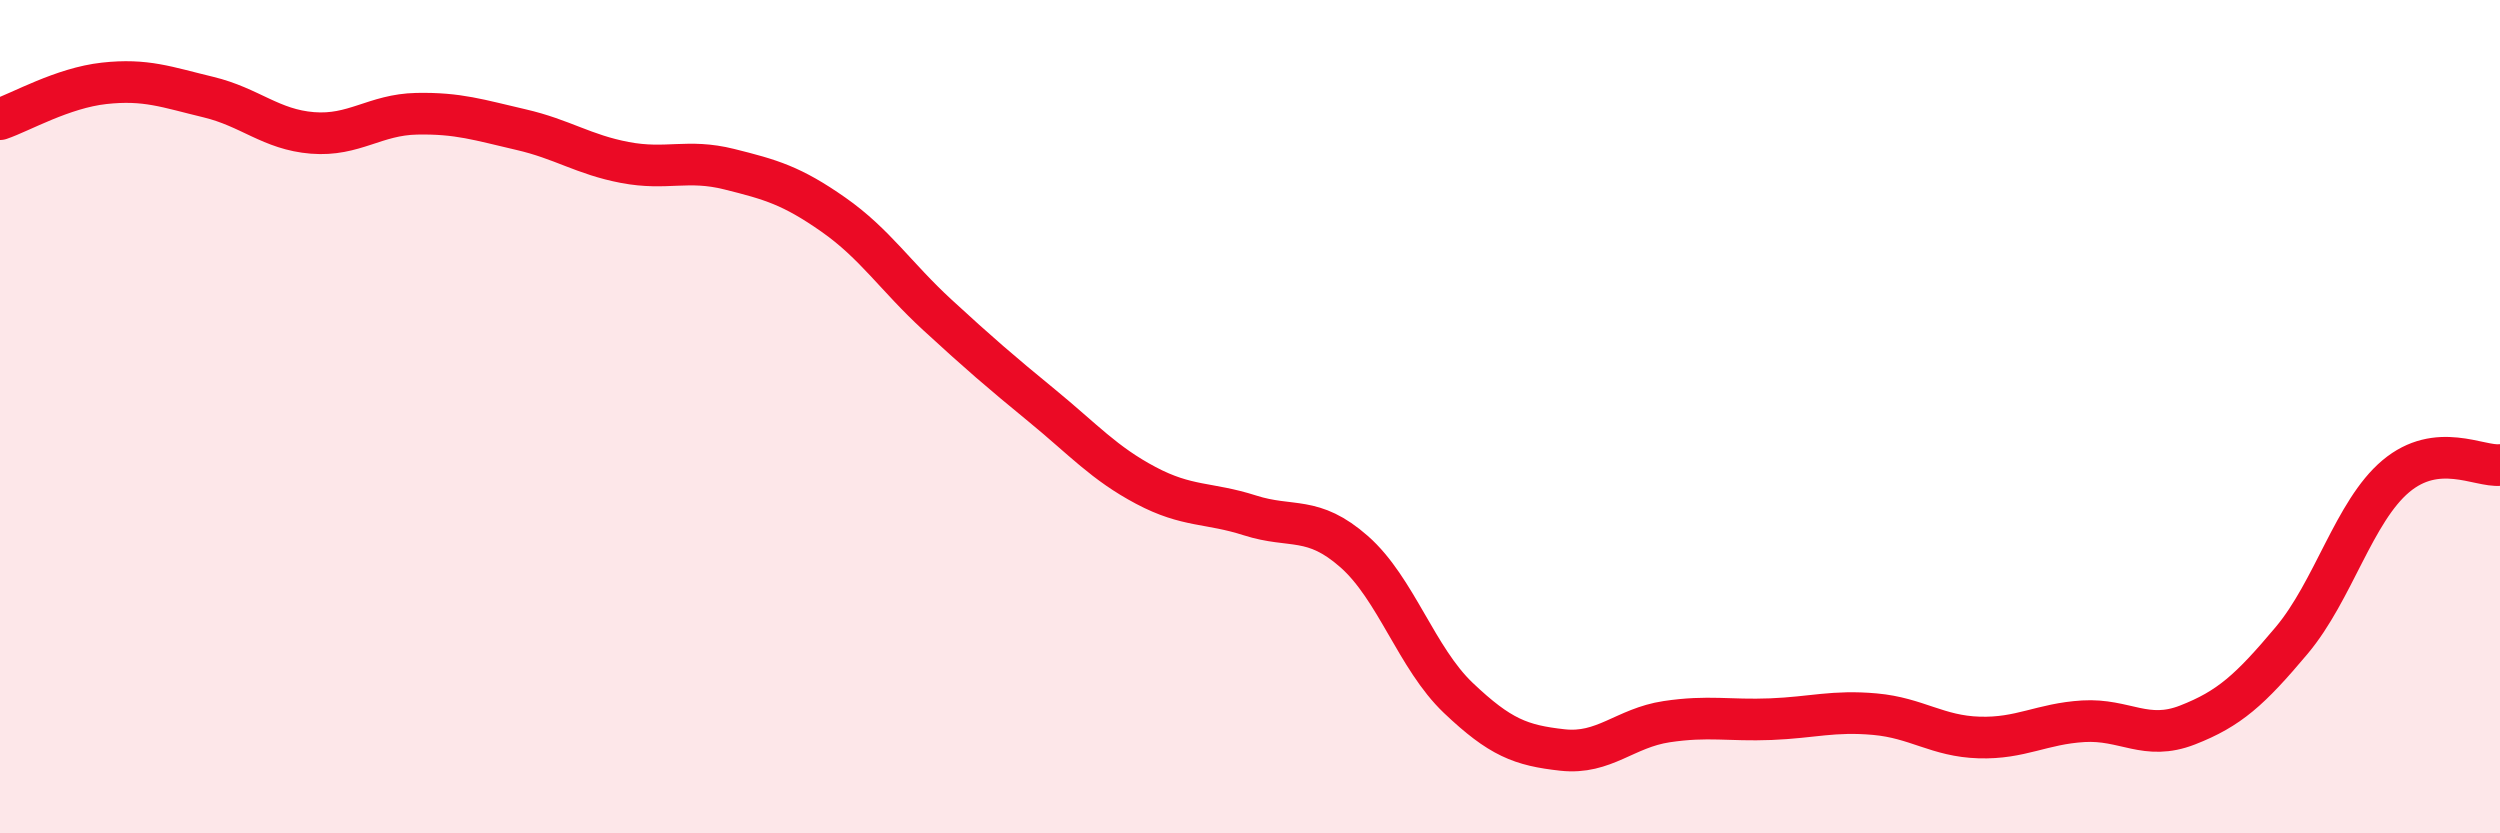
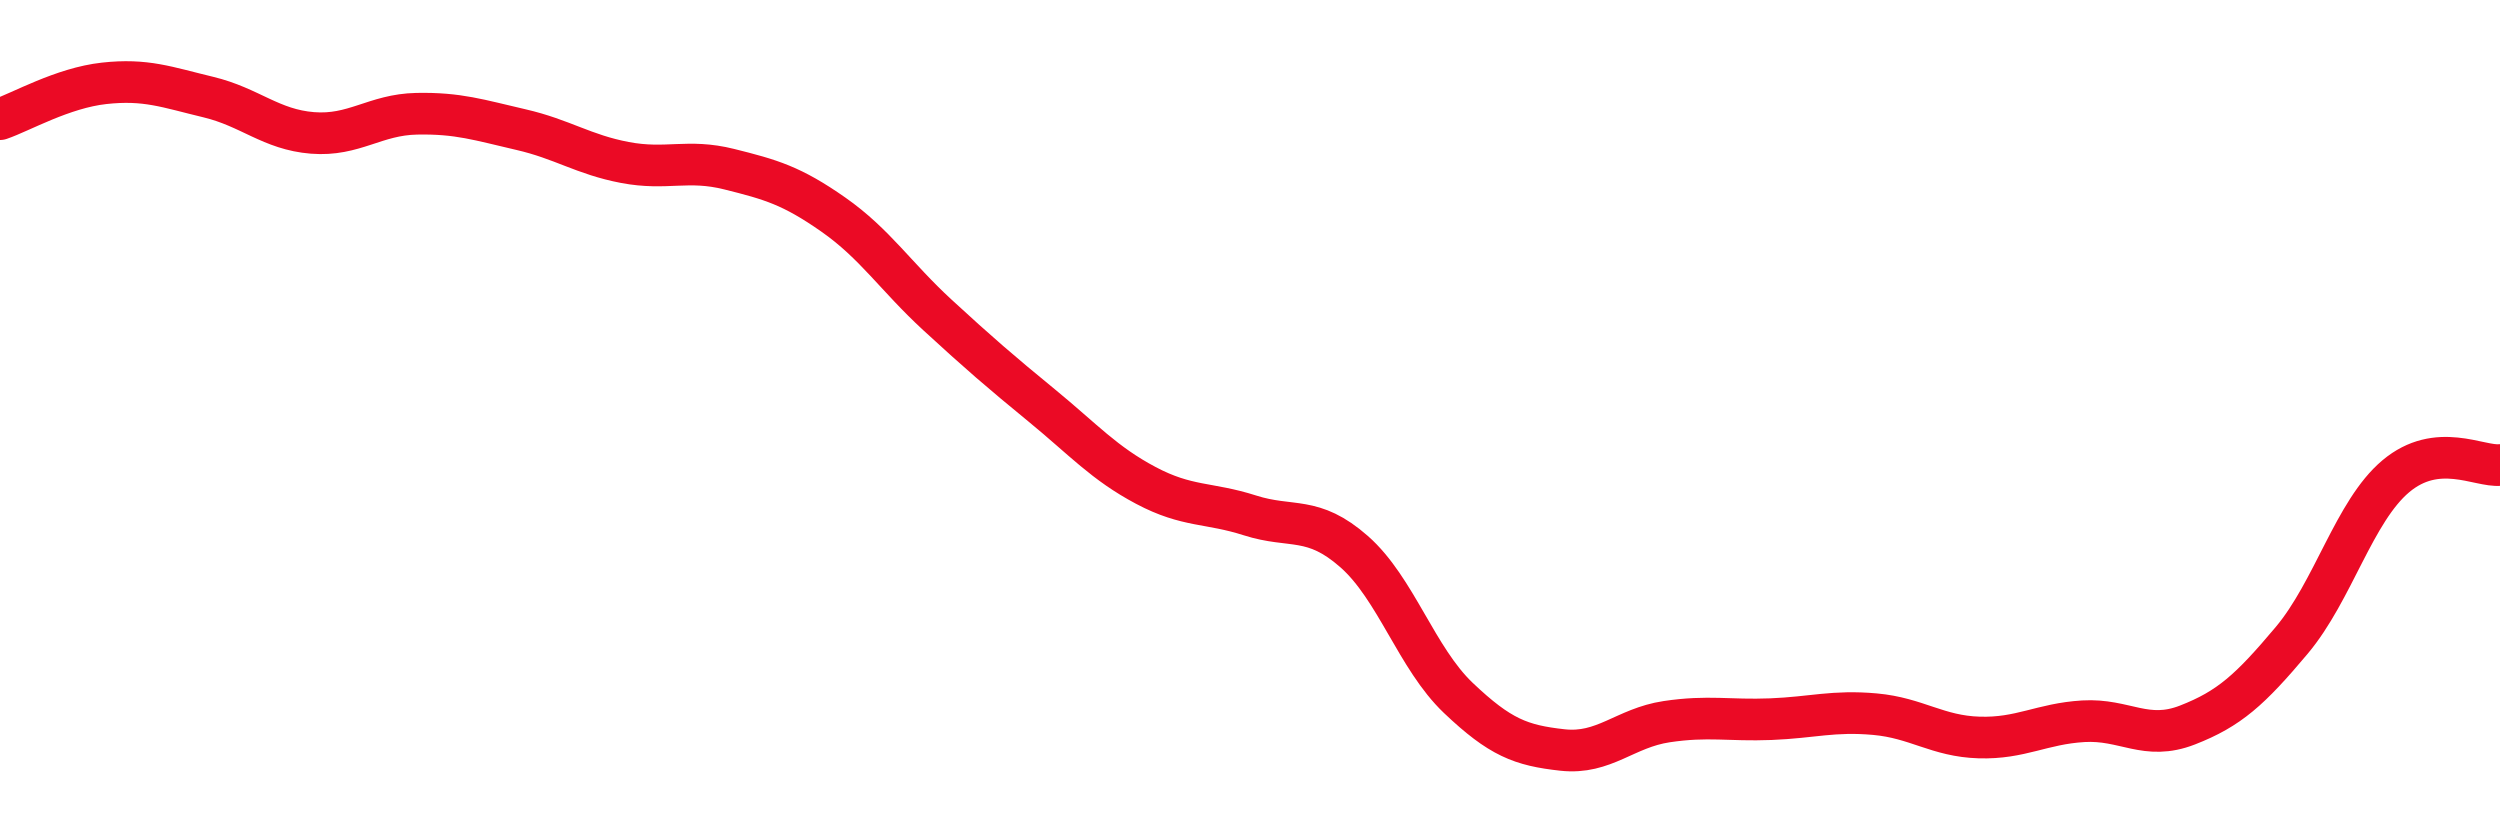
<svg xmlns="http://www.w3.org/2000/svg" width="60" height="20" viewBox="0 0 60 20">
-   <path d="M 0,2.86 C 0.5,2.69 1.5,2.11 2.5,2 C 3.5,1.89 4,2.09 5,2.33 C 6,2.57 6.5,3.11 7.5,3.19 C 8.5,3.27 9,2.75 10,2.73 C 11,2.71 11.5,2.88 12.5,3.11 C 13.5,3.34 14,3.71 15,3.9 C 16,4.09 16.5,3.81 17.5,4.06 C 18.5,4.31 19,4.45 20,5.15 C 21,5.85 21.5,6.64 22.5,7.56 C 23.5,8.48 24,8.91 25,9.73 C 26,10.55 26.5,11.12 27.5,11.65 C 28.5,12.18 29,12.05 30,12.37 C 31,12.69 31.5,12.36 32.5,13.24 C 33.5,14.12 34,15.8 35,16.75 C 36,17.7 36.5,17.89 37.5,18 C 38.5,18.11 39,17.47 40,17.32 C 41,17.17 41.5,17.3 42.5,17.26 C 43.5,17.22 44,17.05 45,17.14 C 46,17.23 46.5,17.67 47.5,17.7 C 48.5,17.73 49,17.37 50,17.31 C 51,17.25 51.5,17.79 52.5,17.4 C 53.5,17.01 54,16.56 55,15.37 C 56,14.18 56.5,12.27 57.5,11.43 C 58.5,10.59 59.5,11.21 60,11.16L60 20L0 20Z" fill="#EB0A25" opacity="0.1" stroke-linecap="round" stroke-linejoin="round" />
  <path d="M 0,2.86 C 0.5,2.69 1.5,2.11 2.5,2 C 3.5,1.89 4,2.09 5,2.33 C 6,2.57 6.5,3.11 7.5,3.19 C 8.5,3.27 9,2.75 10,2.73 C 11,2.71 11.5,2.88 12.5,3.11 C 13.5,3.34 14,3.71 15,3.9 C 16,4.09 16.5,3.81 17.5,4.06 C 18.5,4.31 19,4.45 20,5.15 C 21,5.85 21.5,6.64 22.5,7.56 C 23.5,8.48 24,8.91 25,9.73 C 26,10.55 26.5,11.12 27.5,11.65 C 28.5,12.18 29,12.05 30,12.37 C 31,12.69 31.5,12.36 32.5,13.24 C 33.5,14.12 34,15.8 35,16.75 C 36,17.7 36.5,17.89 37.5,18 C 38.5,18.11 39,17.47 40,17.32 C 41,17.17 41.5,17.3 42.5,17.26 C 43.5,17.22 44,17.05 45,17.14 C 46,17.23 46.5,17.67 47.5,17.7 C 48.5,17.73 49,17.37 50,17.31 C 51,17.25 51.5,17.79 52.5,17.4 C 53.5,17.01 54,16.56 55,15.37 C 56,14.18 56.5,12.27 57.5,11.43 C 58.5,10.59 59.5,11.21 60,11.16" stroke="#EB0A25" stroke-width="1" fill="none" stroke-linecap="round" stroke-linejoin="round" />
</svg>